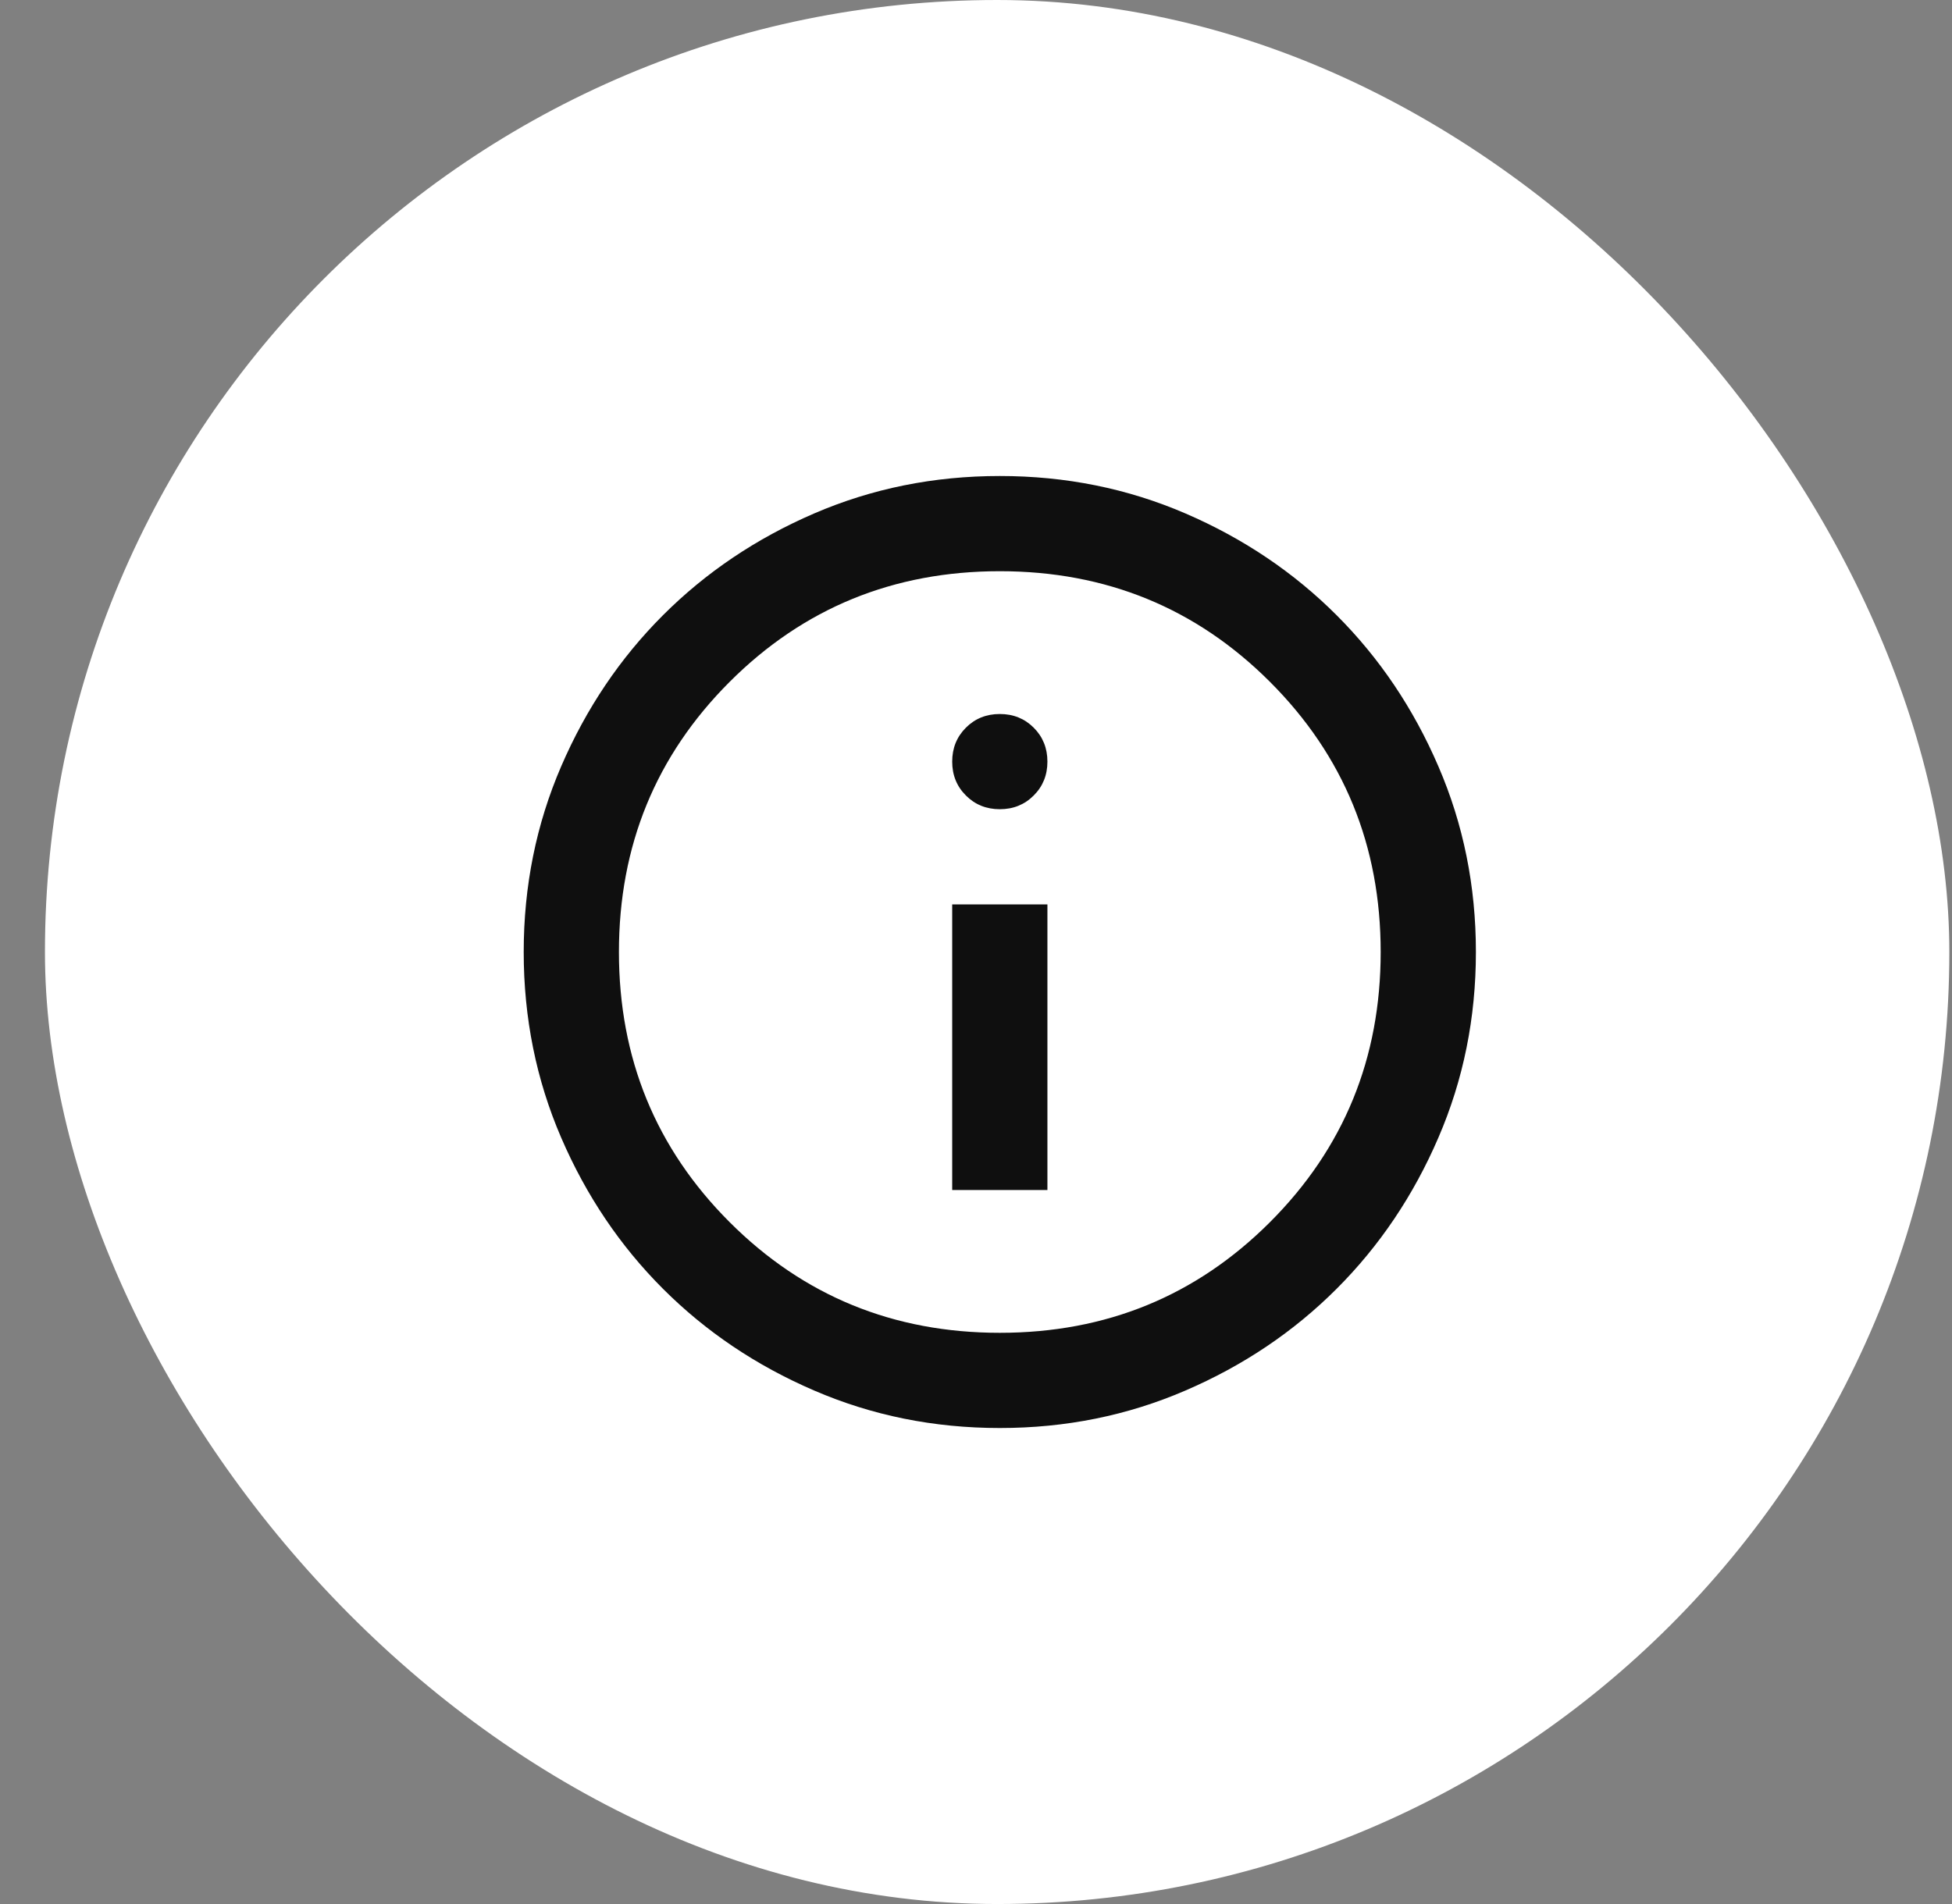
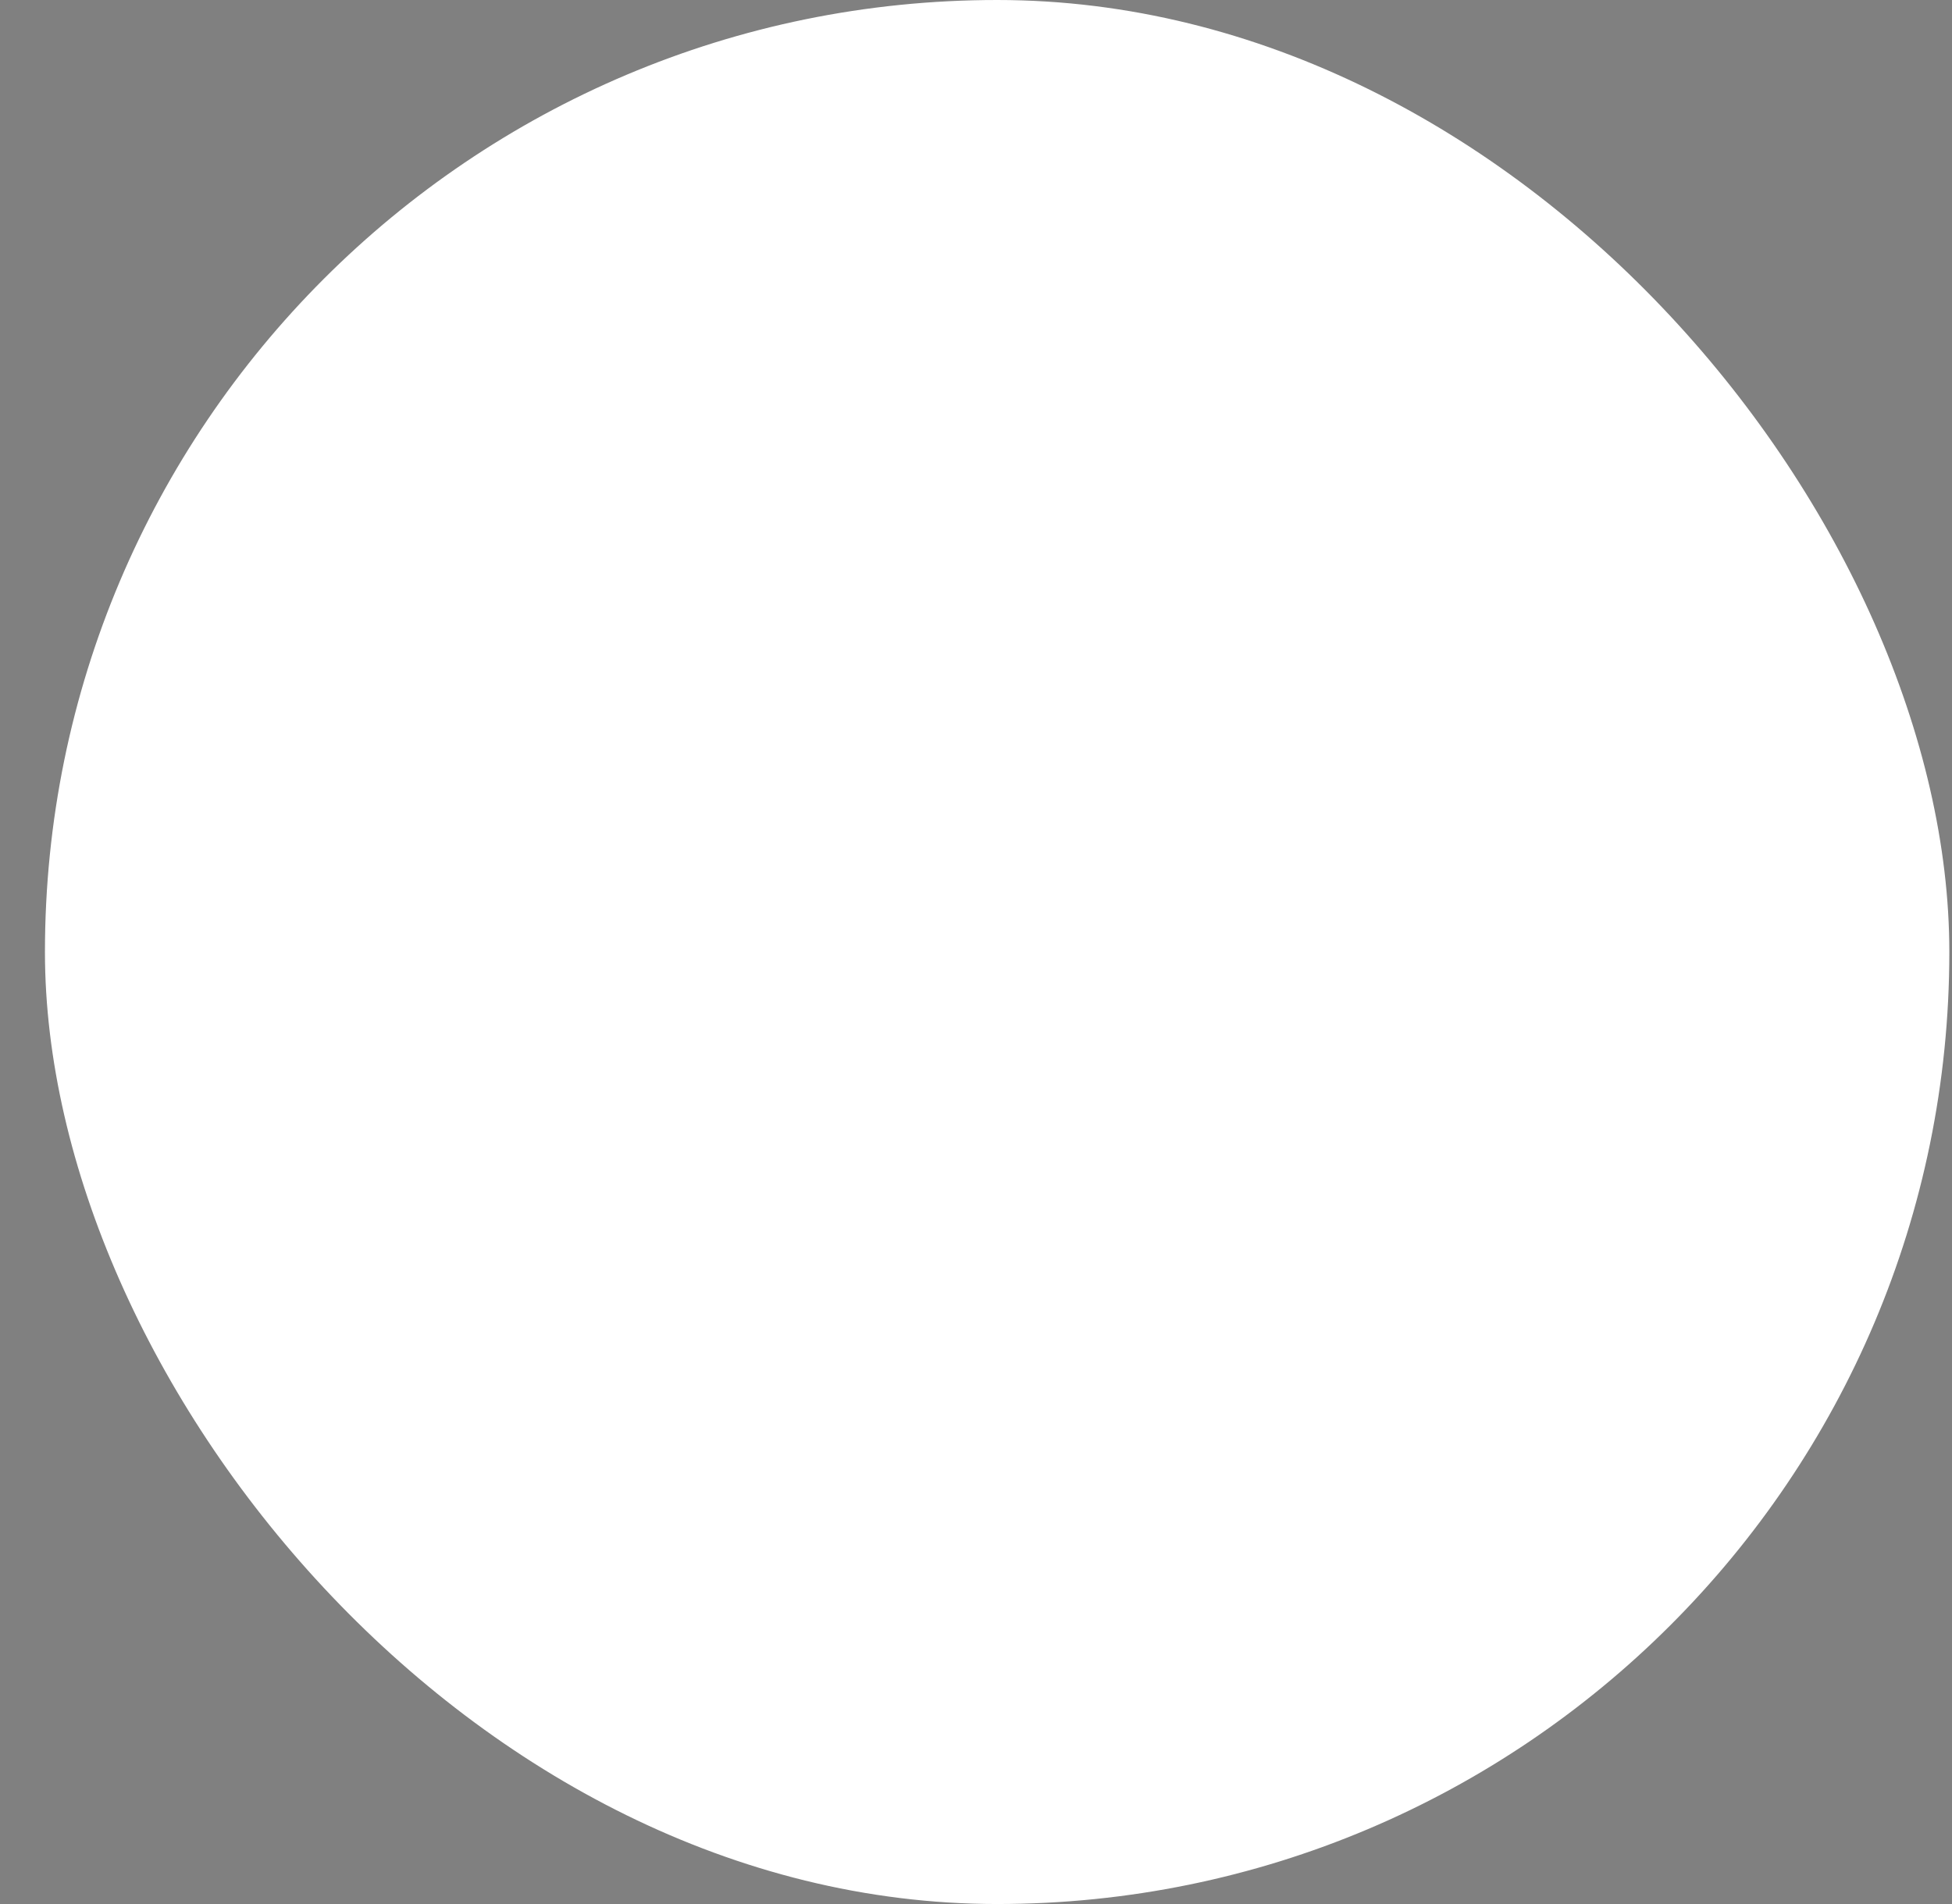
<svg xmlns="http://www.w3.org/2000/svg" width="41" height="40" viewBox="0 0 41 40" fill="none">
  <rect x="0" y="0" width="41" height="40" fill="#808080" stroke="none" />
  <rect x="0.944" width="40" height="40" rx="20" fill="white" />
-   <path d="M20 25H22V19H20V25ZM21 17C21.283 17 21.521 16.904 21.712 16.712C21.904 16.521 22 16.283 22 16C22 15.717 21.904 15.479 21.712 15.287C21.521 15.096 21.283 15 21 15C20.717 15 20.479 15.096 20.288 15.287C20.096 15.479 20 15.717 20 16C20 16.283 20.096 16.521 20.288 16.712C20.479 16.904 20.717 17 21 17ZM21 30C19.617 30 18.317 29.738 17.1 29.212C15.883 28.688 14.825 27.975 13.925 27.075C13.025 26.175 12.312 25.117 11.787 23.9C11.262 22.683 11 21.383 11 20C11 18.617 11.262 17.317 11.787 16.1C12.312 14.883 13.025 13.825 13.925 12.925C14.825 12.025 15.883 11.312 17.1 10.787C18.317 10.262 19.617 10 21 10C22.383 10 23.683 10.262 24.9 10.787C26.117 11.312 27.175 12.025 28.075 12.925C28.975 13.825 29.688 14.883 30.212 16.1C30.738 17.317 31 18.617 31 20C31 21.383 30.738 22.683 30.212 23.9C29.688 25.117 28.975 26.175 28.075 27.075C27.175 27.975 26.117 28.688 24.9 29.212C23.683 29.738 22.383 30 21 30ZM21 28C23.233 28 25.125 27.225 26.675 25.675C28.225 24.125 29 22.233 29 20C29 17.767 28.225 15.875 26.675 14.325C25.125 12.775 23.233 12 21 12C18.767 12 16.875 12.775 15.325 14.325C13.775 15.875 13 17.767 13 20C13 22.233 13.775 24.125 15.325 25.675C16.875 27.225 18.767 28 21 28Z" fill="#0F0F0F" />
</svg>